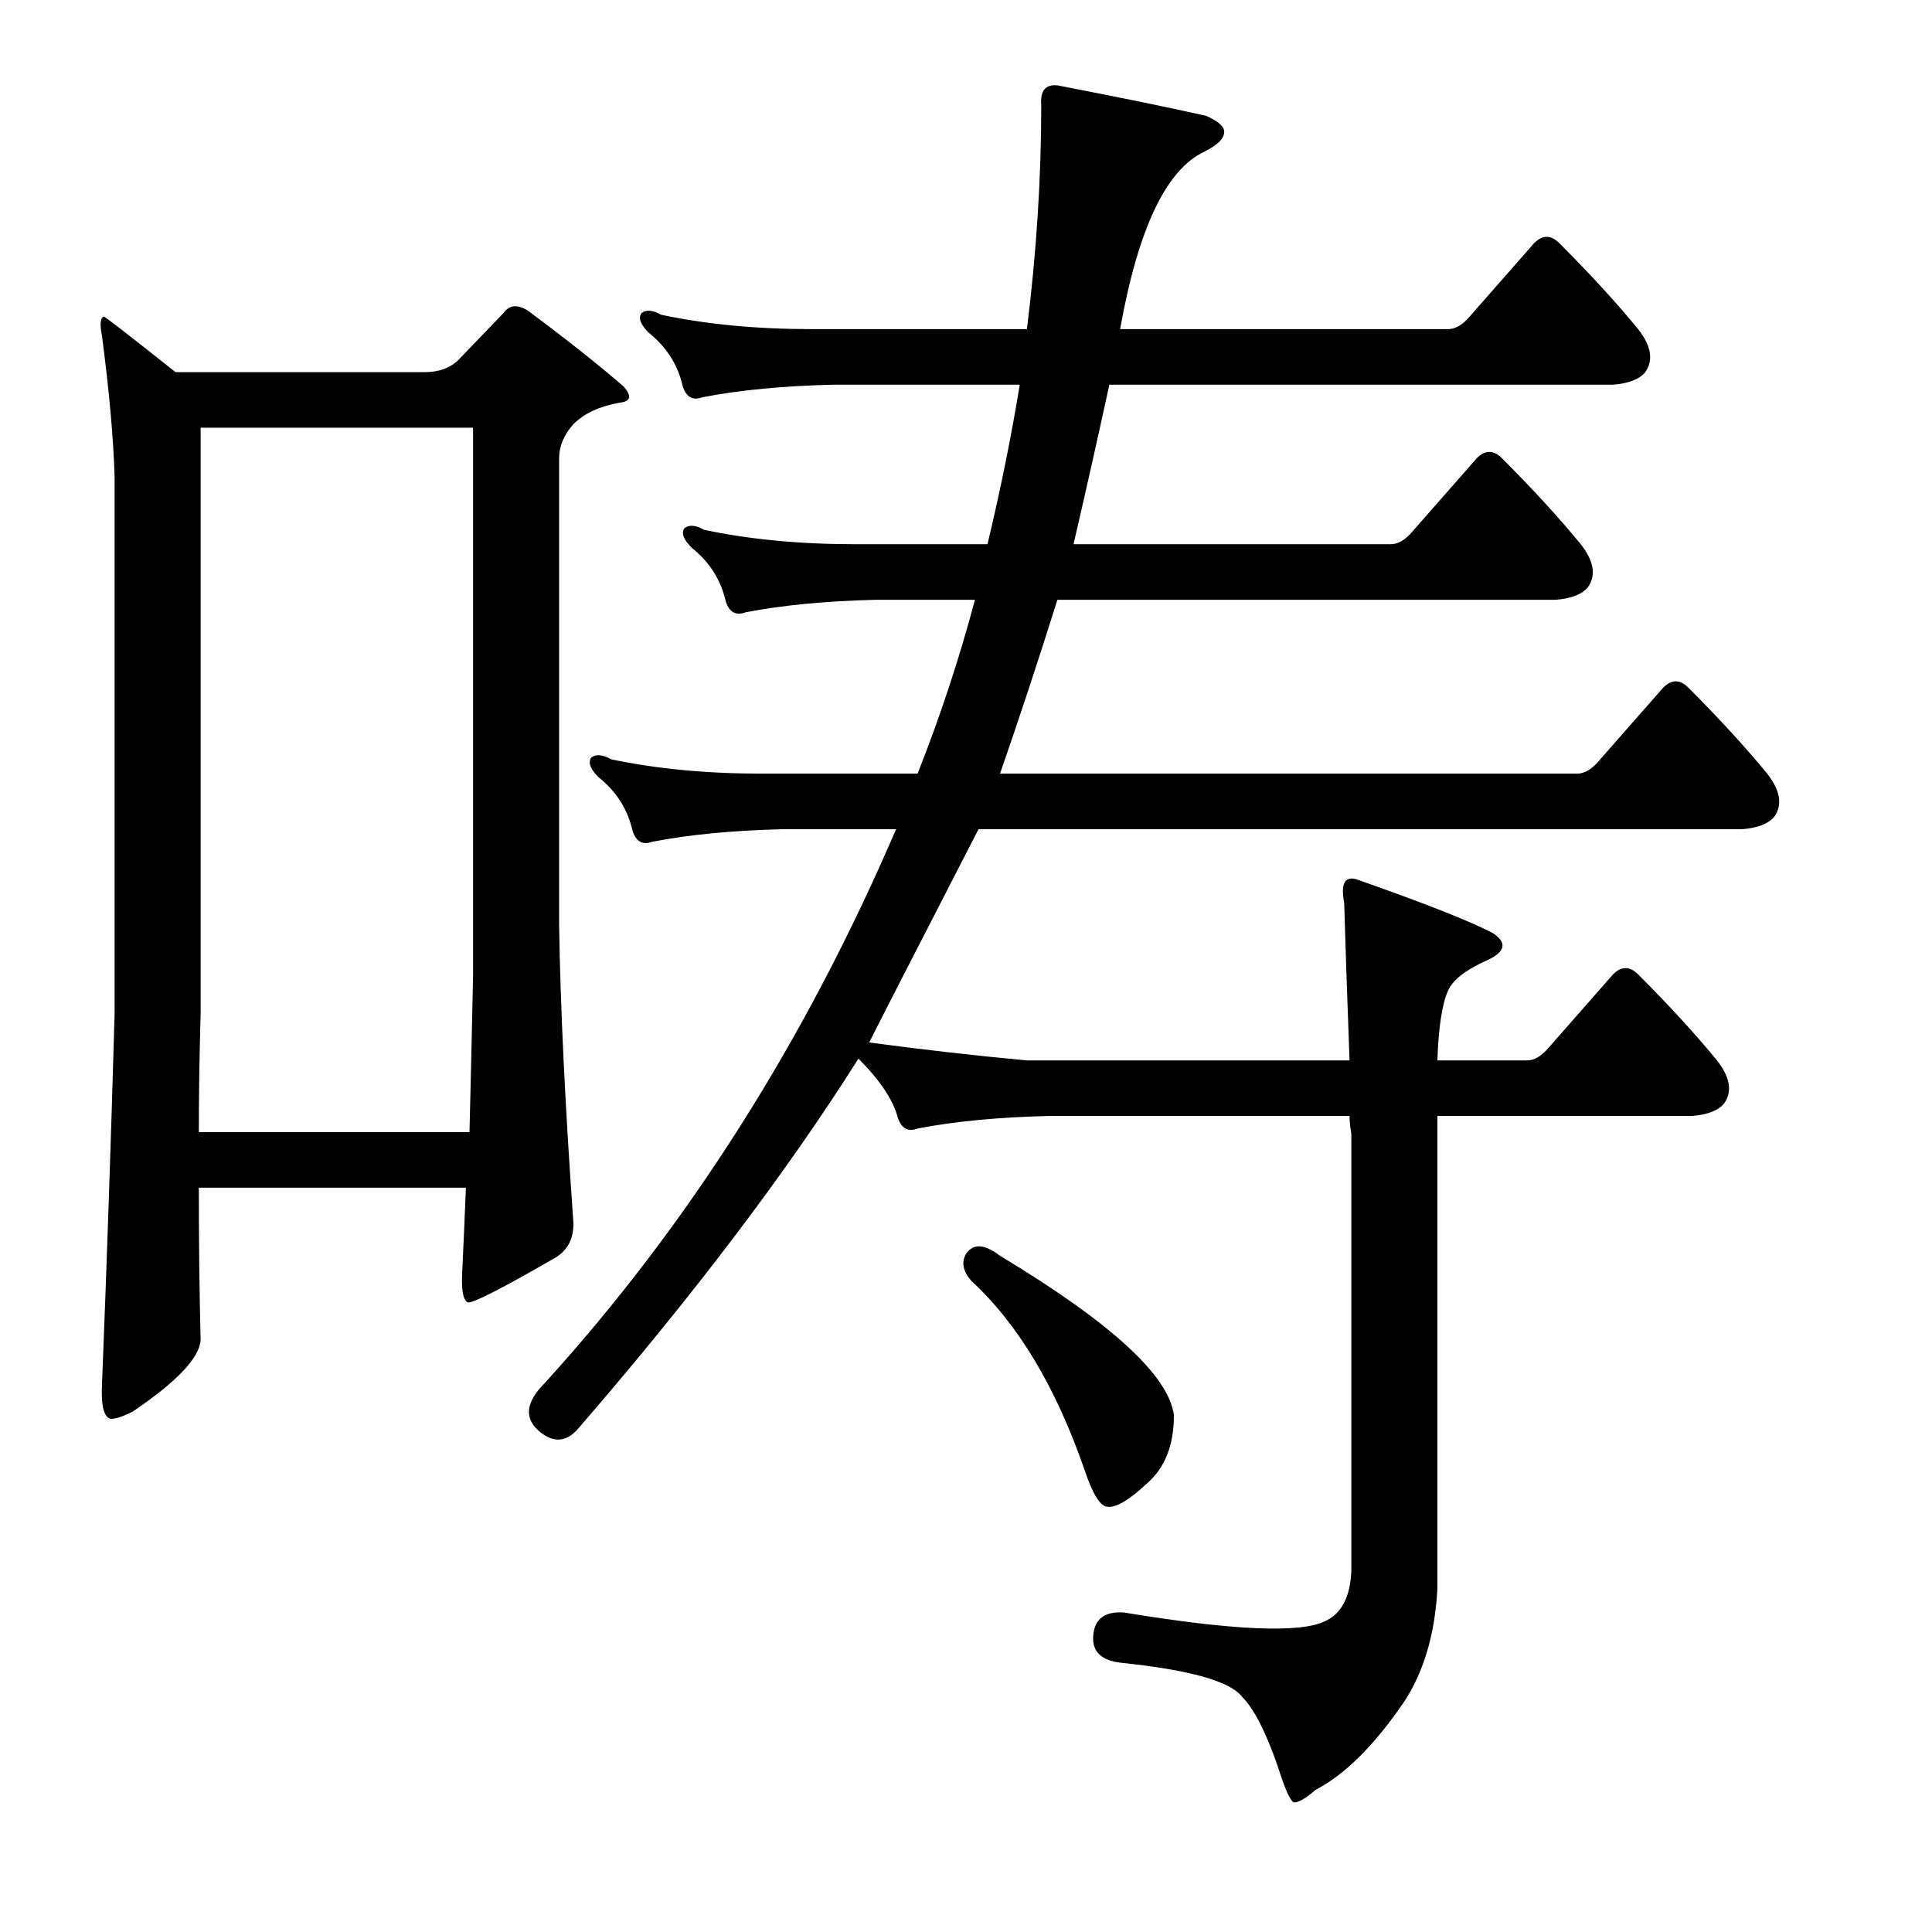
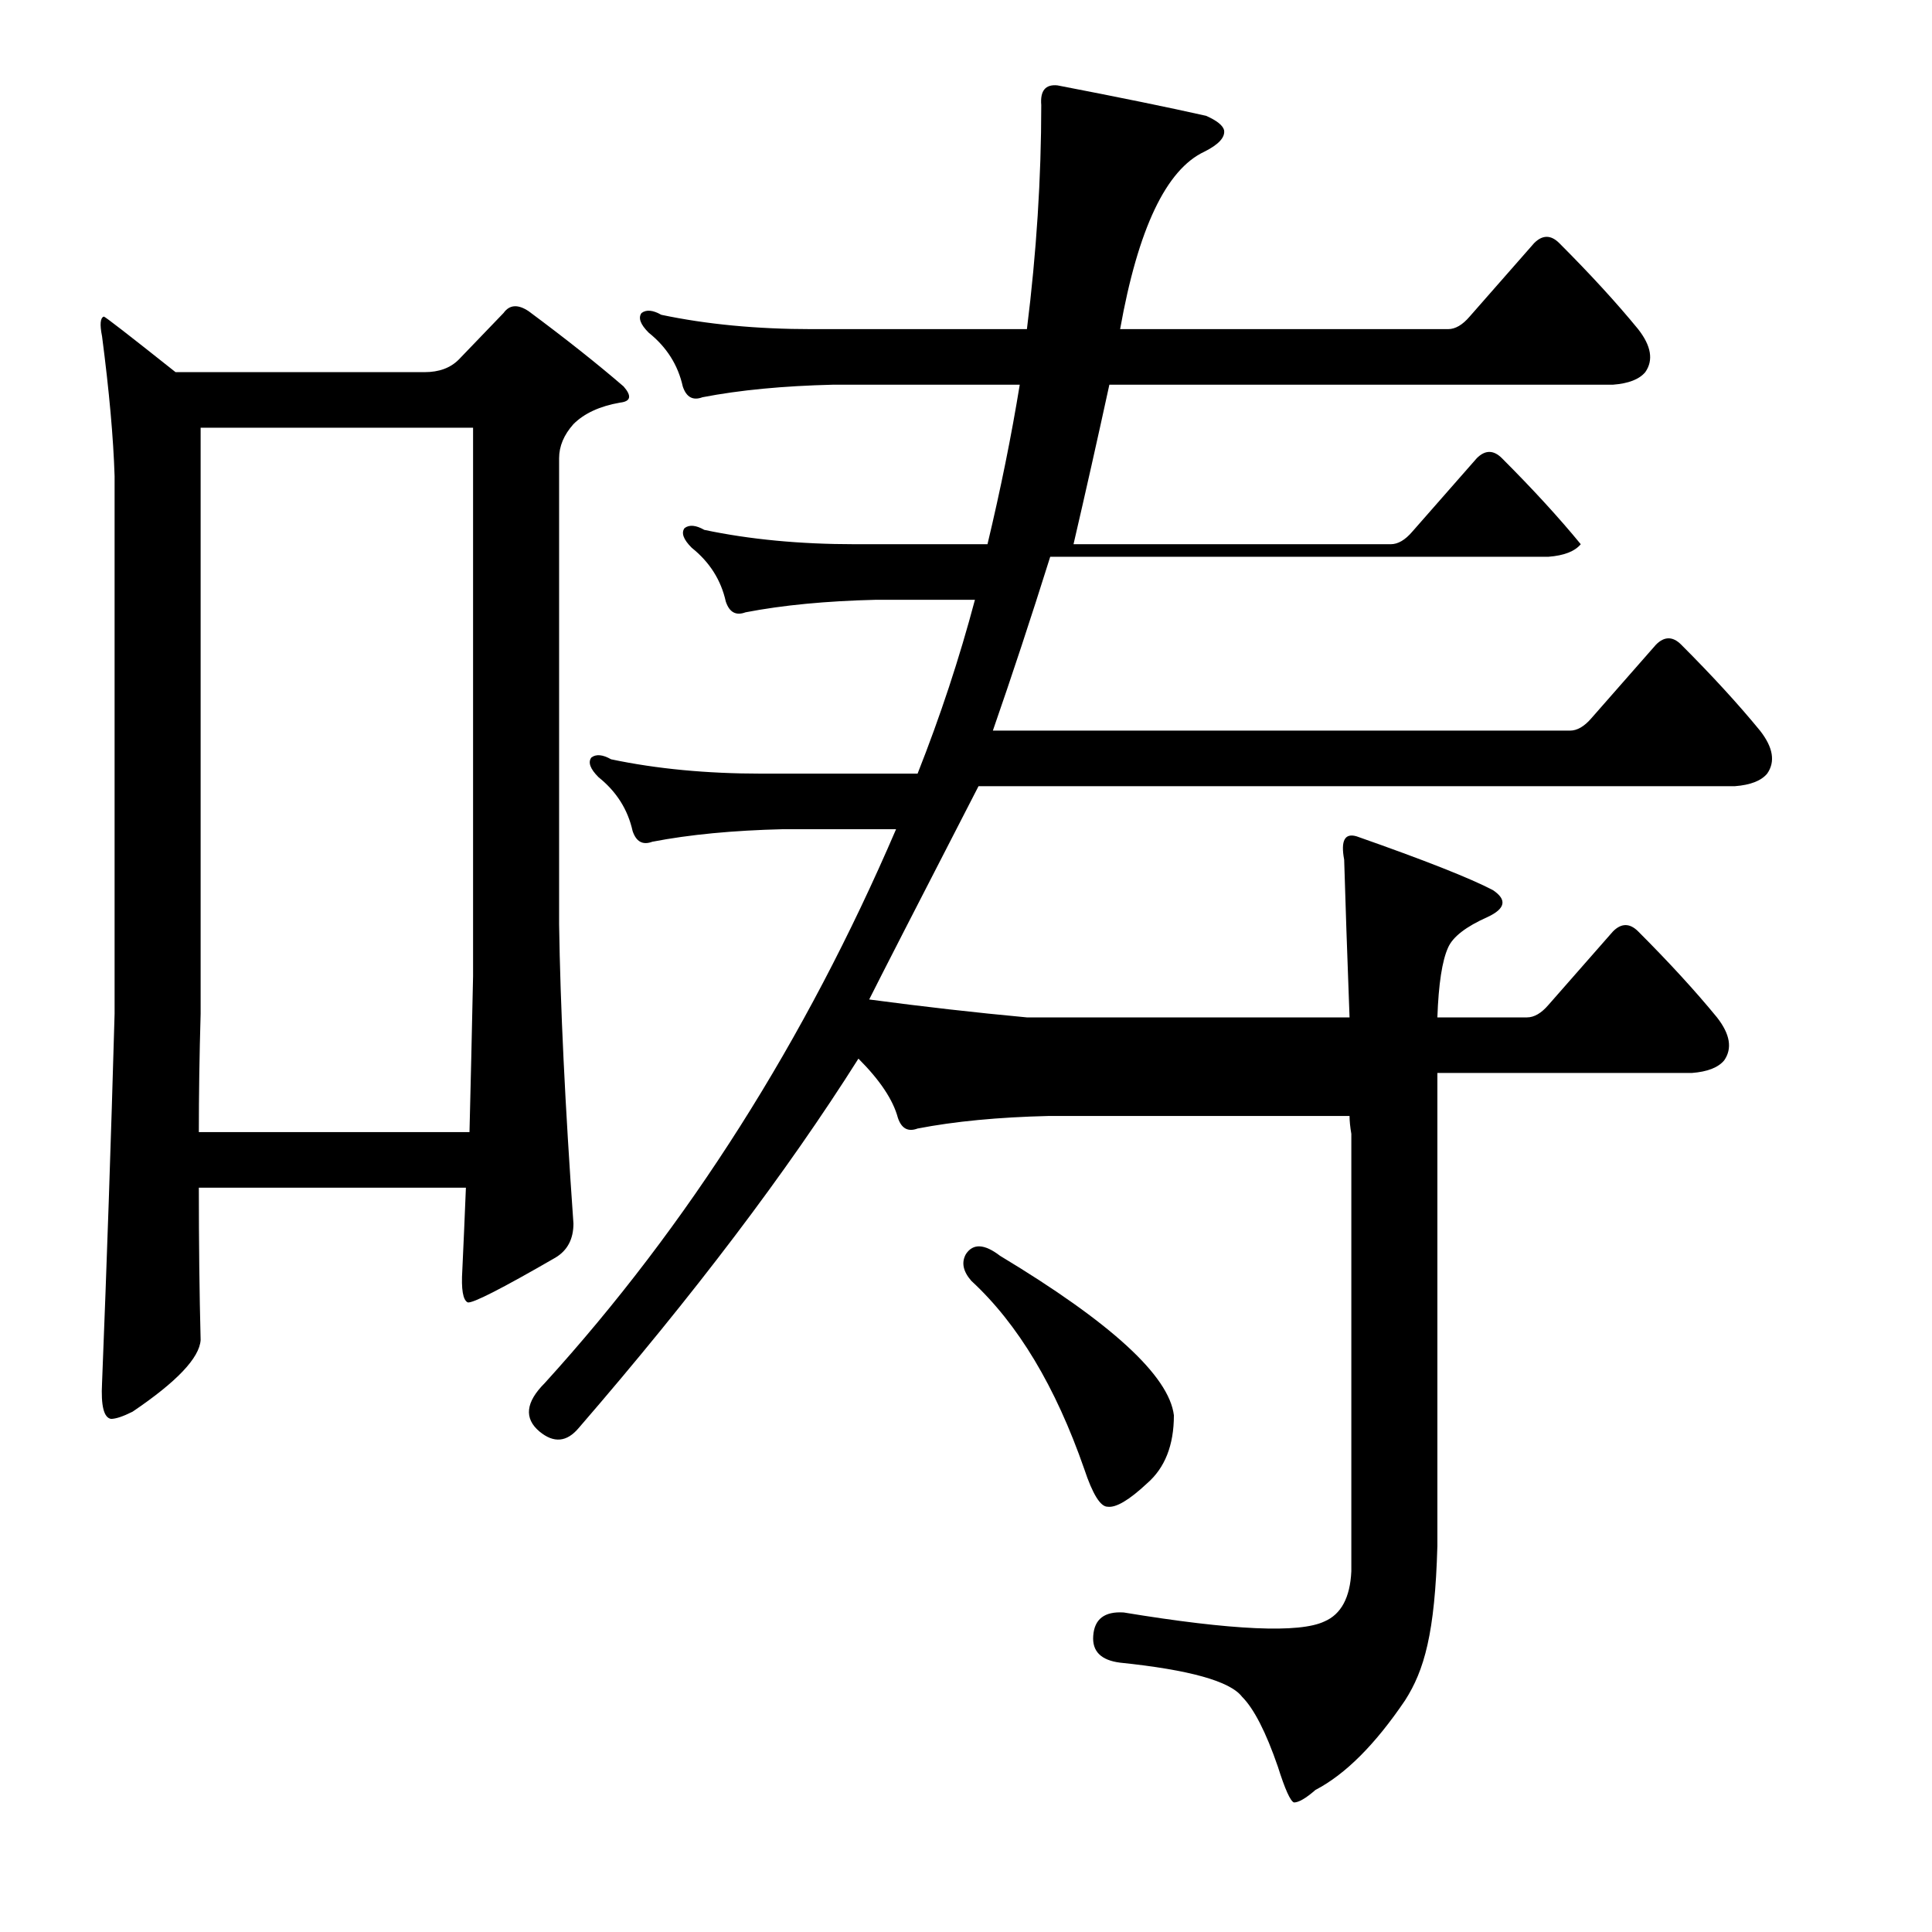
<svg xmlns="http://www.w3.org/2000/svg" version="1.1" id="图层_1" x="0px" y="0px" width="1000px" height="1000px" viewBox="0 0 1000 1000" enable-background="new 0 0 1000 1000" xml:space="preserve">
-   <path d="M102.918,614.738c0,28.456,0.304,54.736,0.928,78.857c-0.624,9.277-12.379,21.657-35.254,37.109  c-4.958,2.479-8.668,3.711-11.133,3.711c-3.711-0.609-5.262-6.798-4.639-18.555c2.464-61.839,4.639-125.548,6.494-191.113v-278.32  c-0.624-19.787-2.783-43.908-6.494-72.363c-1.247-6.175-0.928-9.582,0.928-10.205c0.609,0,12.988,9.596,37.109,28.76h128.955  c7.422,0,13.292-2.16,17.627-6.494l23.193-24.121c3.087-4.32,7.422-4.639,12.988-0.928c19.164,14.235,35.558,27.223,49.17,38.965  c4.32,4.958,3.711,7.741-1.855,8.35c-10.524,1.855-18.555,5.566-24.121,11.133c-4.958,5.566-7.422,11.452-7.422,17.627v241.211  c0.609,42.067,3.087,93.701,7.422,154.932c0,8.045-3.102,13.916-9.277,17.627c-27.832,16.09-42.995,23.817-45.459,23.193  c-2.479-1.232-3.407-6.798-2.783-16.699c0.609-12.988,1.232-27.208,1.855-42.676H102.918z M102.918,585.979h140.088  c0.609-24.121,1.232-51.025,1.855-80.713V221.379H103.846v303.369C103.222,546.405,102.918,566.815,102.918,585.979z   M727.283,880.07c-15.467,22.875-30.934,38.341-46.387,46.387c-4.958,4.32-8.668,6.494-11.133,6.494  c-1.855-0.624-4.639-6.813-8.35-18.555c-6.189-17.946-12.379-30.006-18.555-36.182c-6.189-8.045-27.223-13.916-63.086-17.627  c-9.9-1.247-14.539-5.885-13.916-13.916c0.609-8.668,5.871-12.684,15.771-12.061c56.273,9.277,90.918,10.814,103.906,4.639  c8.654-3.711,13.293-12.379,13.916-25.977V586.906c-0.623-3.711-0.928-6.798-0.928-9.277H542.664  c-25.977,0.624-48.561,2.783-67.725,6.494c-4.958,1.855-8.35,0-10.205-5.566c-2.479-9.277-9.277-19.482-20.41-30.615  c-37.109,58.766-85.352,122.461-144.727,191.113c-6.19,7.422-12.988,8.045-20.41,1.855c-8.045-6.798-7.118-15.148,2.783-25.049  c74.219-81.641,134.826-177.197,181.836-286.67h-58.447c-25.977,0.624-48.561,2.783-67.725,6.494c-4.958,1.855-8.35,0-10.205-5.566  c-2.479-11.133-8.35-20.41-17.627-27.832c-4.334-4.32-5.566-7.726-3.711-10.205c2.464-1.855,5.871-1.537,10.205,0.928  c23.498,4.958,49.474,7.422,77.93,7.422h80.713c11.742-29.688,21.642-59.679,29.688-89.99h-51.025  c-25.977,0.623-48.561,2.783-67.725,6.494c-4.958,1.855-8.35,0-10.205-5.566c-2.479-11.133-8.35-20.41-17.627-27.832  c-4.334-4.32-5.566-7.727-3.711-10.205c2.464-1.855,5.871-1.537,10.205,0.928c23.498,4.958,49.474,7.422,77.93,7.422h68.652  c6.798-28.441,12.365-55.969,16.699-82.568h-96.484c-25.977,0.623-48.561,2.783-67.725,6.494c-4.958,1.855-8.35,0-10.205-5.566  c-2.479-11.133-8.35-20.41-17.627-27.832c-4.334-4.32-5.566-7.727-3.711-10.205c2.464-1.855,5.871-1.537,10.205,0.928  c23.498,4.958,49.474,7.422,77.93,7.422h111.328c4.943-39.574,7.422-78.234,7.422-115.967c-0.623-7.422,2.16-10.814,8.35-10.205  c32.152,6.189,57.824,11.452,77.002,15.771c5.566,2.479,8.654,4.958,9.277,7.422c0.609,3.711-2.783,7.422-10.205,11.133  c-19.801,9.277-34.326,39.893-43.604,91.846h169.775c3.711,0,7.422-2.16,11.133-6.494l33.398-38.037c4.32-4.32,8.654-4.32,12.988,0  c16.076,16.09,29.688,30.934,40.82,44.531c6.799,8.668,8.031,16.09,3.711,22.266c-3.102,3.711-8.668,5.885-16.699,6.494H574.207  c-6.189,28.455-12.379,55.983-18.555,82.568h164.209c3.711,0,7.422-2.16,11.133-6.494l33.398-38.037c4.32-4.32,8.654-4.32,12.988,0  c16.076,16.09,29.688,30.934,40.82,44.531c6.799,8.668,8.031,16.09,3.711,22.266c-3.102,3.711-8.668,5.885-16.699,6.494h-257.91  c-9.9,31.543-19.801,61.549-29.688,89.99h298.73c3.711,0,7.422-2.16,11.133-6.494l33.398-38.037c4.32-4.32,8.654-4.32,12.988,0  c16.076,16.09,29.688,30.934,40.82,44.531c6.799,8.668,8.031,16.09,3.711,22.266c-3.102,3.711-8.668,5.885-16.699,6.494H506.482  c-32.167,62.477-51.025,99.268-56.592,110.4c27.832,3.711,55.041,6.813,81.641,9.277h166.992  c-1.247-33.398-2.174-60.607-2.783-81.641c-1.855-9.886,0.305-13.916,6.494-12.061c35.254,12.379,58.752,21.657,70.508,27.832  c7.422,4.958,6.494,9.596-2.783,13.916c-11.133,4.958-17.946,10.205-20.41,15.771c-3.102,6.813-4.958,18.874-5.566,36.182h46.387  c3.711,0,7.422-2.16,11.133-6.494l33.398-38.037c4.32-4.32,8.654-4.32,12.988,0c16.076,16.09,29.688,30.934,40.82,44.531  c6.799,8.668,8.031,16.09,3.711,22.266c-3.102,3.711-8.668,5.885-16.699,6.494H743.982v244.922  C742.736,845.425,737.169,864.603,727.283,880.07z M499.988,649.064c3.711-5.566,9.582-5.248,17.627,0.928  c57.52,34.645,87.512,62.158,89.99,82.568c0,15.467-4.639,27.223-13.916,35.254c-9.277,8.668-16.09,12.684-20.41,12.061  c-3.711,0-7.741-6.494-12.061-19.482c-14.844-42.676-34.326-75.146-58.447-97.412C498.437,658.038,497.509,653.399,499.988,649.064z  " />
+   <path d="M102.918,614.738c0,28.456,0.304,54.736,0.928,78.857c-0.624,9.277-12.379,21.657-35.254,37.109  c-4.958,2.479-8.668,3.711-11.133,3.711c-3.711-0.609-5.262-6.798-4.639-18.555c2.464-61.839,4.639-125.548,6.494-191.113v-278.32  c-0.624-19.787-2.783-43.908-6.494-72.363c-1.247-6.175-0.928-9.582,0.928-10.205c0.609,0,12.988,9.596,37.109,28.76h128.955  c7.422,0,13.292-2.16,17.627-6.494l23.193-24.121c3.087-4.32,7.422-4.639,12.988-0.928c19.164,14.235,35.558,27.223,49.17,38.965  c4.32,4.958,3.711,7.741-1.855,8.35c-10.524,1.855-18.555,5.566-24.121,11.133c-4.958,5.566-7.422,11.452-7.422,17.627v241.211  c0.609,42.067,3.087,93.701,7.422,154.932c0,8.045-3.102,13.916-9.277,17.627c-27.832,16.09-42.995,23.817-45.459,23.193  c-2.479-1.232-3.407-6.798-2.783-16.699c0.609-12.988,1.232-27.208,1.855-42.676H102.918z M102.918,585.979h140.088  c0.609-24.121,1.232-51.025,1.855-80.713V221.379H103.846v303.369C103.222,546.405,102.918,566.815,102.918,585.979z   M727.283,880.07c-15.467,22.875-30.934,38.341-46.387,46.387c-4.958,4.32-8.668,6.494-11.133,6.494  c-1.855-0.624-4.639-6.813-8.35-18.555c-6.189-17.946-12.379-30.006-18.555-36.182c-6.189-8.045-27.223-13.916-63.086-17.627  c-9.9-1.247-14.539-5.885-13.916-13.916c0.609-8.668,5.871-12.684,15.771-12.061c56.273,9.277,90.918,10.814,103.906,4.639  c8.654-3.711,13.293-12.379,13.916-25.977V586.906c-0.623-3.711-0.928-6.798-0.928-9.277H542.664  c-25.977,0.624-48.561,2.783-67.725,6.494c-4.958,1.855-8.35,0-10.205-5.566c-2.479-9.277-9.277-19.482-20.41-30.615  c-37.109,58.766-85.352,122.461-144.727,191.113c-6.19,7.422-12.988,8.045-20.41,1.855c-8.045-6.798-7.118-15.148,2.783-25.049  c74.219-81.641,134.826-177.197,181.836-286.67h-58.447c-25.977,0.624-48.561,2.783-67.725,6.494c-4.958,1.855-8.35,0-10.205-5.566  c-2.479-11.133-8.35-20.41-17.627-27.832c-4.334-4.32-5.566-7.726-3.711-10.205c2.464-1.855,5.871-1.537,10.205,0.928  c23.498,4.958,49.474,7.422,77.93,7.422h80.713c11.742-29.688,21.642-59.679,29.688-89.99h-51.025  c-25.977,0.623-48.561,2.783-67.725,6.494c-4.958,1.855-8.35,0-10.205-5.566c-2.479-11.133-8.35-20.41-17.627-27.832  c-4.334-4.32-5.566-7.727-3.711-10.205c2.464-1.855,5.871-1.537,10.205,0.928c23.498,4.958,49.474,7.422,77.93,7.422h68.652  c6.798-28.441,12.365-55.969,16.699-82.568h-96.484c-25.977,0.623-48.561,2.783-67.725,6.494c-4.958,1.855-8.35,0-10.205-5.566  c-2.479-11.133-8.35-20.41-17.627-27.832c-4.334-4.32-5.566-7.727-3.711-10.205c2.464-1.855,5.871-1.537,10.205,0.928  c23.498,4.958,49.474,7.422,77.93,7.422h111.328c4.943-39.574,7.422-78.234,7.422-115.967c-0.623-7.422,2.16-10.814,8.35-10.205  c32.152,6.189,57.824,11.452,77.002,15.771c5.566,2.479,8.654,4.958,9.277,7.422c0.609,3.711-2.783,7.422-10.205,11.133  c-19.801,9.277-34.326,39.893-43.604,91.846h169.775c3.711,0,7.422-2.16,11.133-6.494l33.398-38.037c4.32-4.32,8.654-4.32,12.988,0  c16.076,16.09,29.688,30.934,40.82,44.531c6.799,8.668,8.031,16.09,3.711,22.266c-3.102,3.711-8.668,5.885-16.699,6.494H574.207  c-6.189,28.455-12.379,55.983-18.555,82.568h164.209c3.711,0,7.422-2.16,11.133-6.494l33.398-38.037c4.32-4.32,8.654-4.32,12.988,0  c16.076,16.09,29.688,30.934,40.82,44.531c-3.102,3.711-8.668,5.885-16.699,6.494h-257.91  c-9.9,31.543-19.801,61.549-29.688,89.99h298.73c3.711,0,7.422-2.16,11.133-6.494l33.398-38.037c4.32-4.32,8.654-4.32,12.988,0  c16.076,16.09,29.688,30.934,40.82,44.531c6.799,8.668,8.031,16.09,3.711,22.266c-3.102,3.711-8.668,5.885-16.699,6.494H506.482  c-32.167,62.477-51.025,99.268-56.592,110.4c27.832,3.711,55.041,6.813,81.641,9.277h166.992  c-1.247-33.398-2.174-60.607-2.783-81.641c-1.855-9.886,0.305-13.916,6.494-12.061c35.254,12.379,58.752,21.657,70.508,27.832  c7.422,4.958,6.494,9.596-2.783,13.916c-11.133,4.958-17.946,10.205-20.41,15.771c-3.102,6.813-4.958,18.874-5.566,36.182h46.387  c3.711,0,7.422-2.16,11.133-6.494l33.398-38.037c4.32-4.32,8.654-4.32,12.988,0c16.076,16.09,29.688,30.934,40.82,44.531  c6.799,8.668,8.031,16.09,3.711,22.266c-3.102,3.711-8.668,5.885-16.699,6.494H743.982v244.922  C742.736,845.425,737.169,864.603,727.283,880.07z M499.988,649.064c3.711-5.566,9.582-5.248,17.627,0.928  c57.52,34.645,87.512,62.158,89.99,82.568c0,15.467-4.639,27.223-13.916,35.254c-9.277,8.668-16.09,12.684-20.41,12.061  c-3.711,0-7.741-6.494-12.061-19.482c-14.844-42.676-34.326-75.146-58.447-97.412C498.437,658.038,497.509,653.399,499.988,649.064z  " />
</svg>